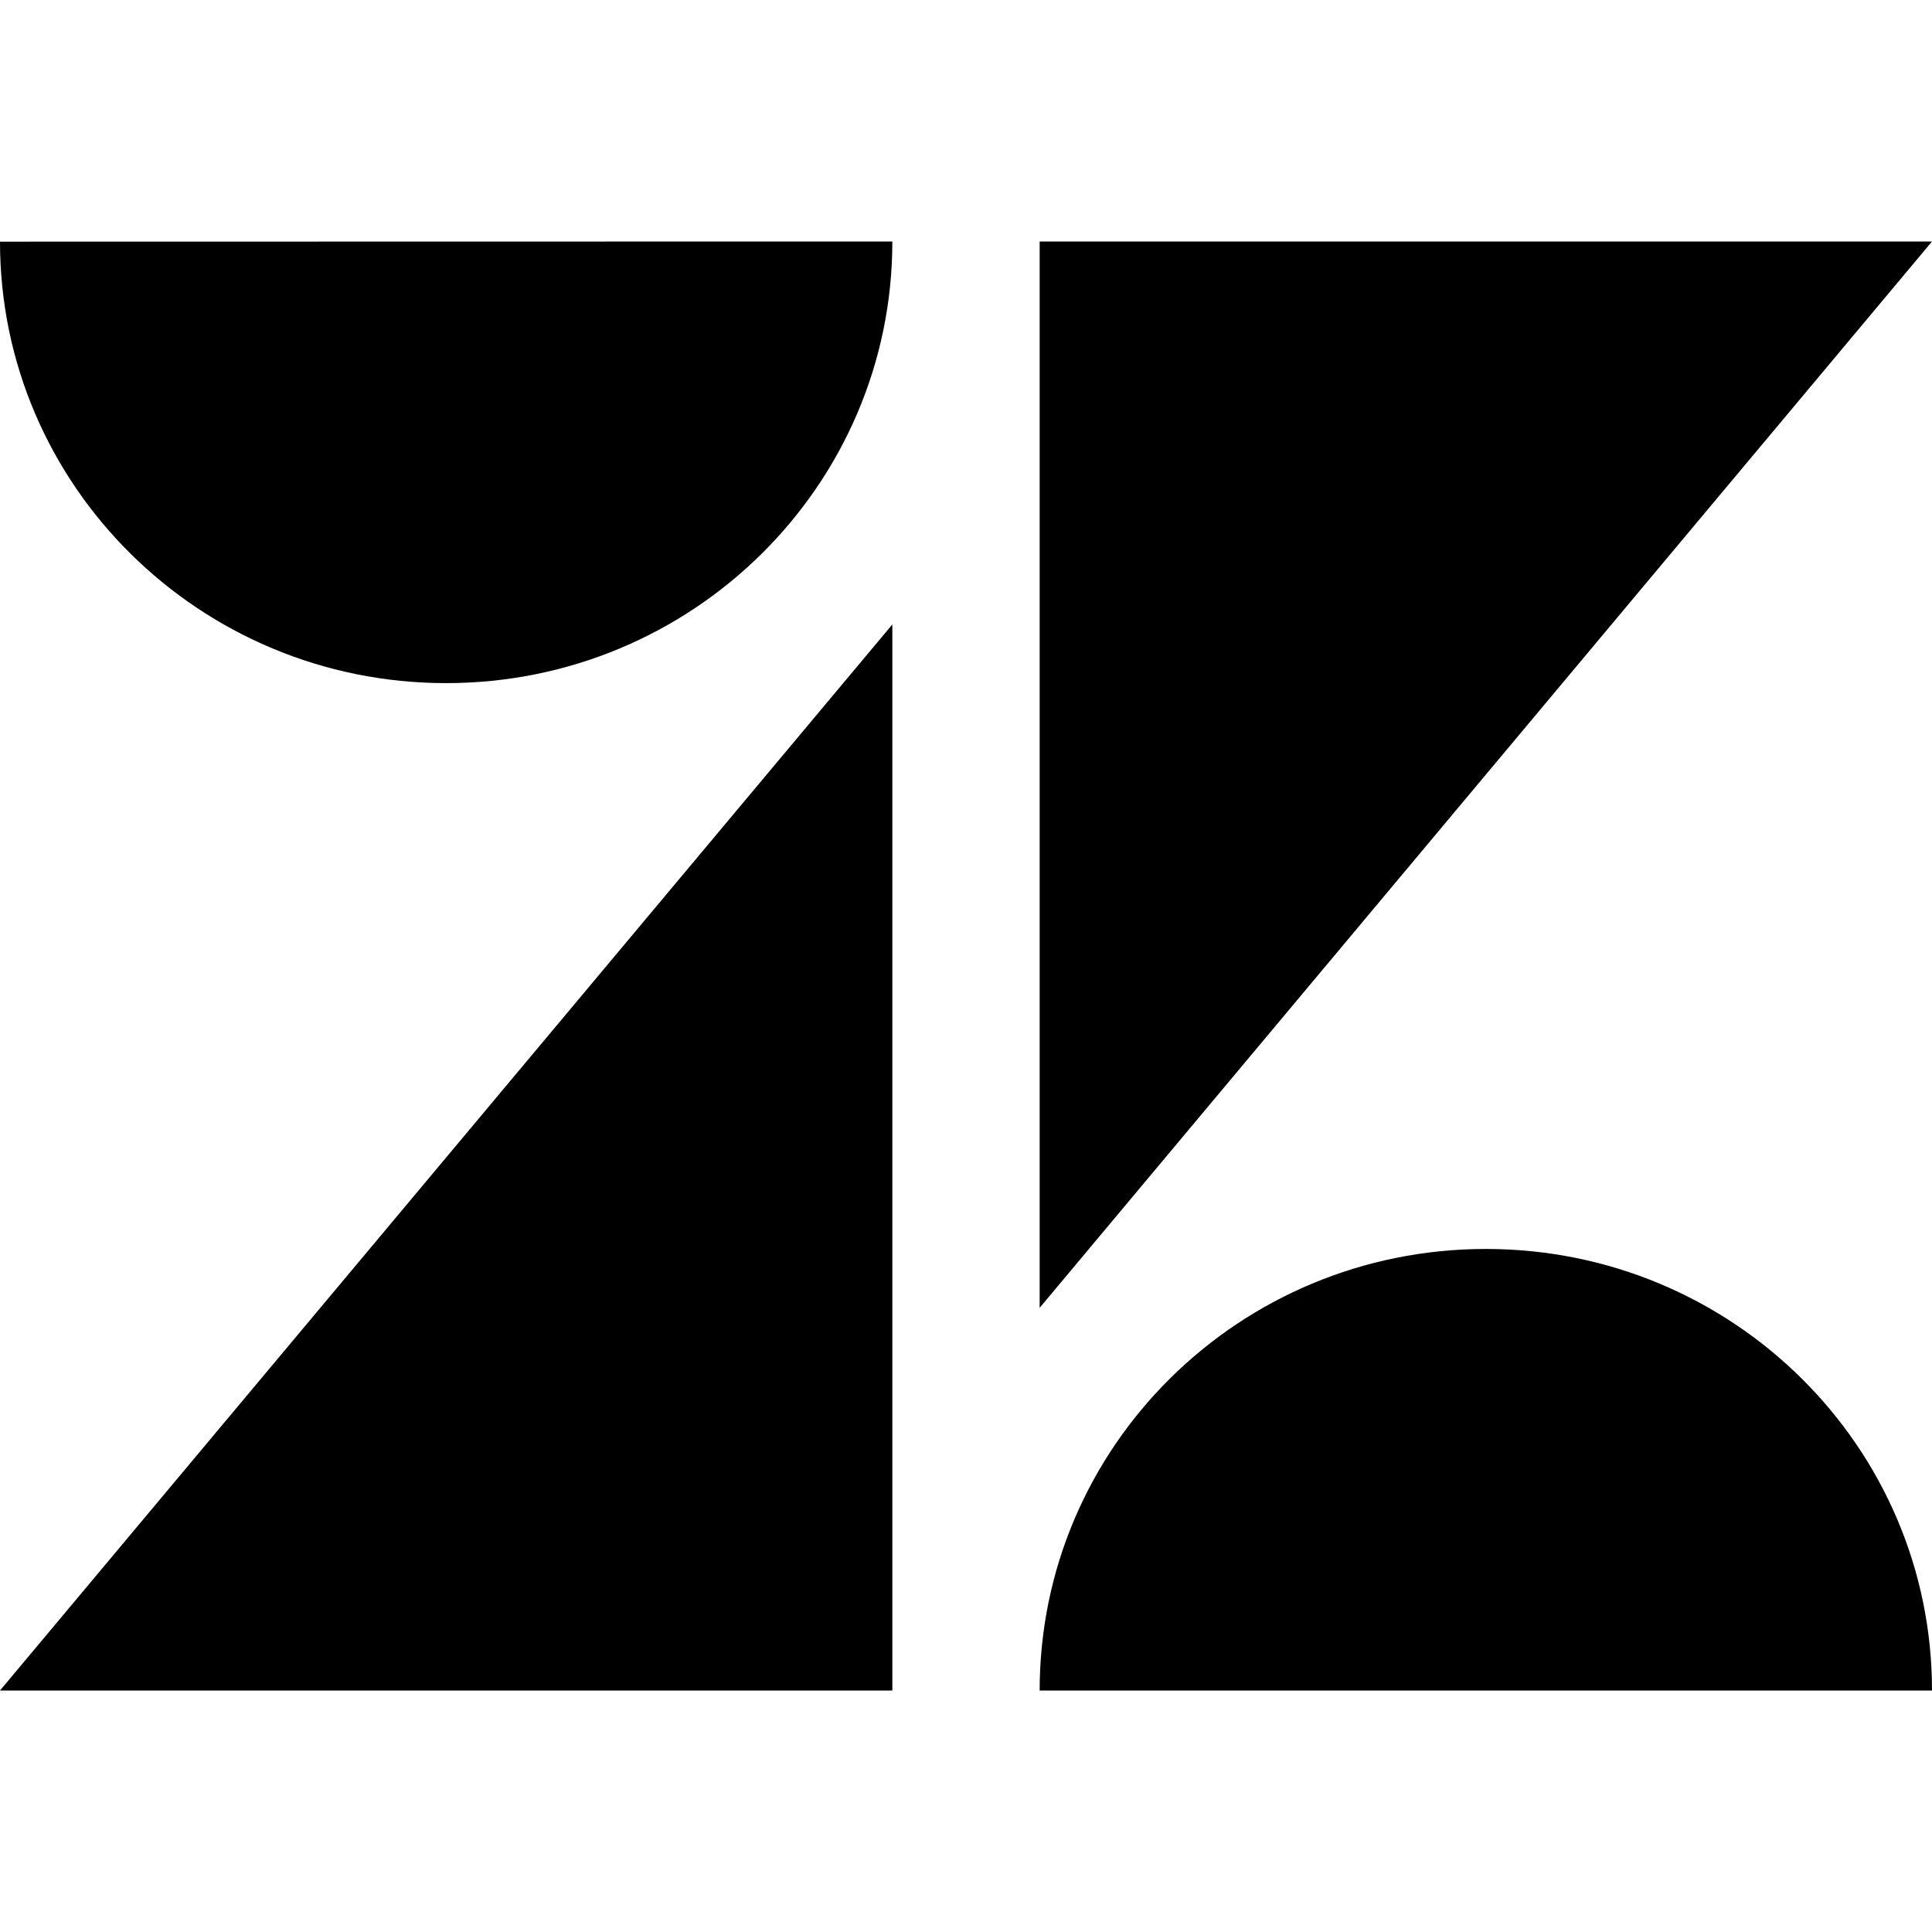
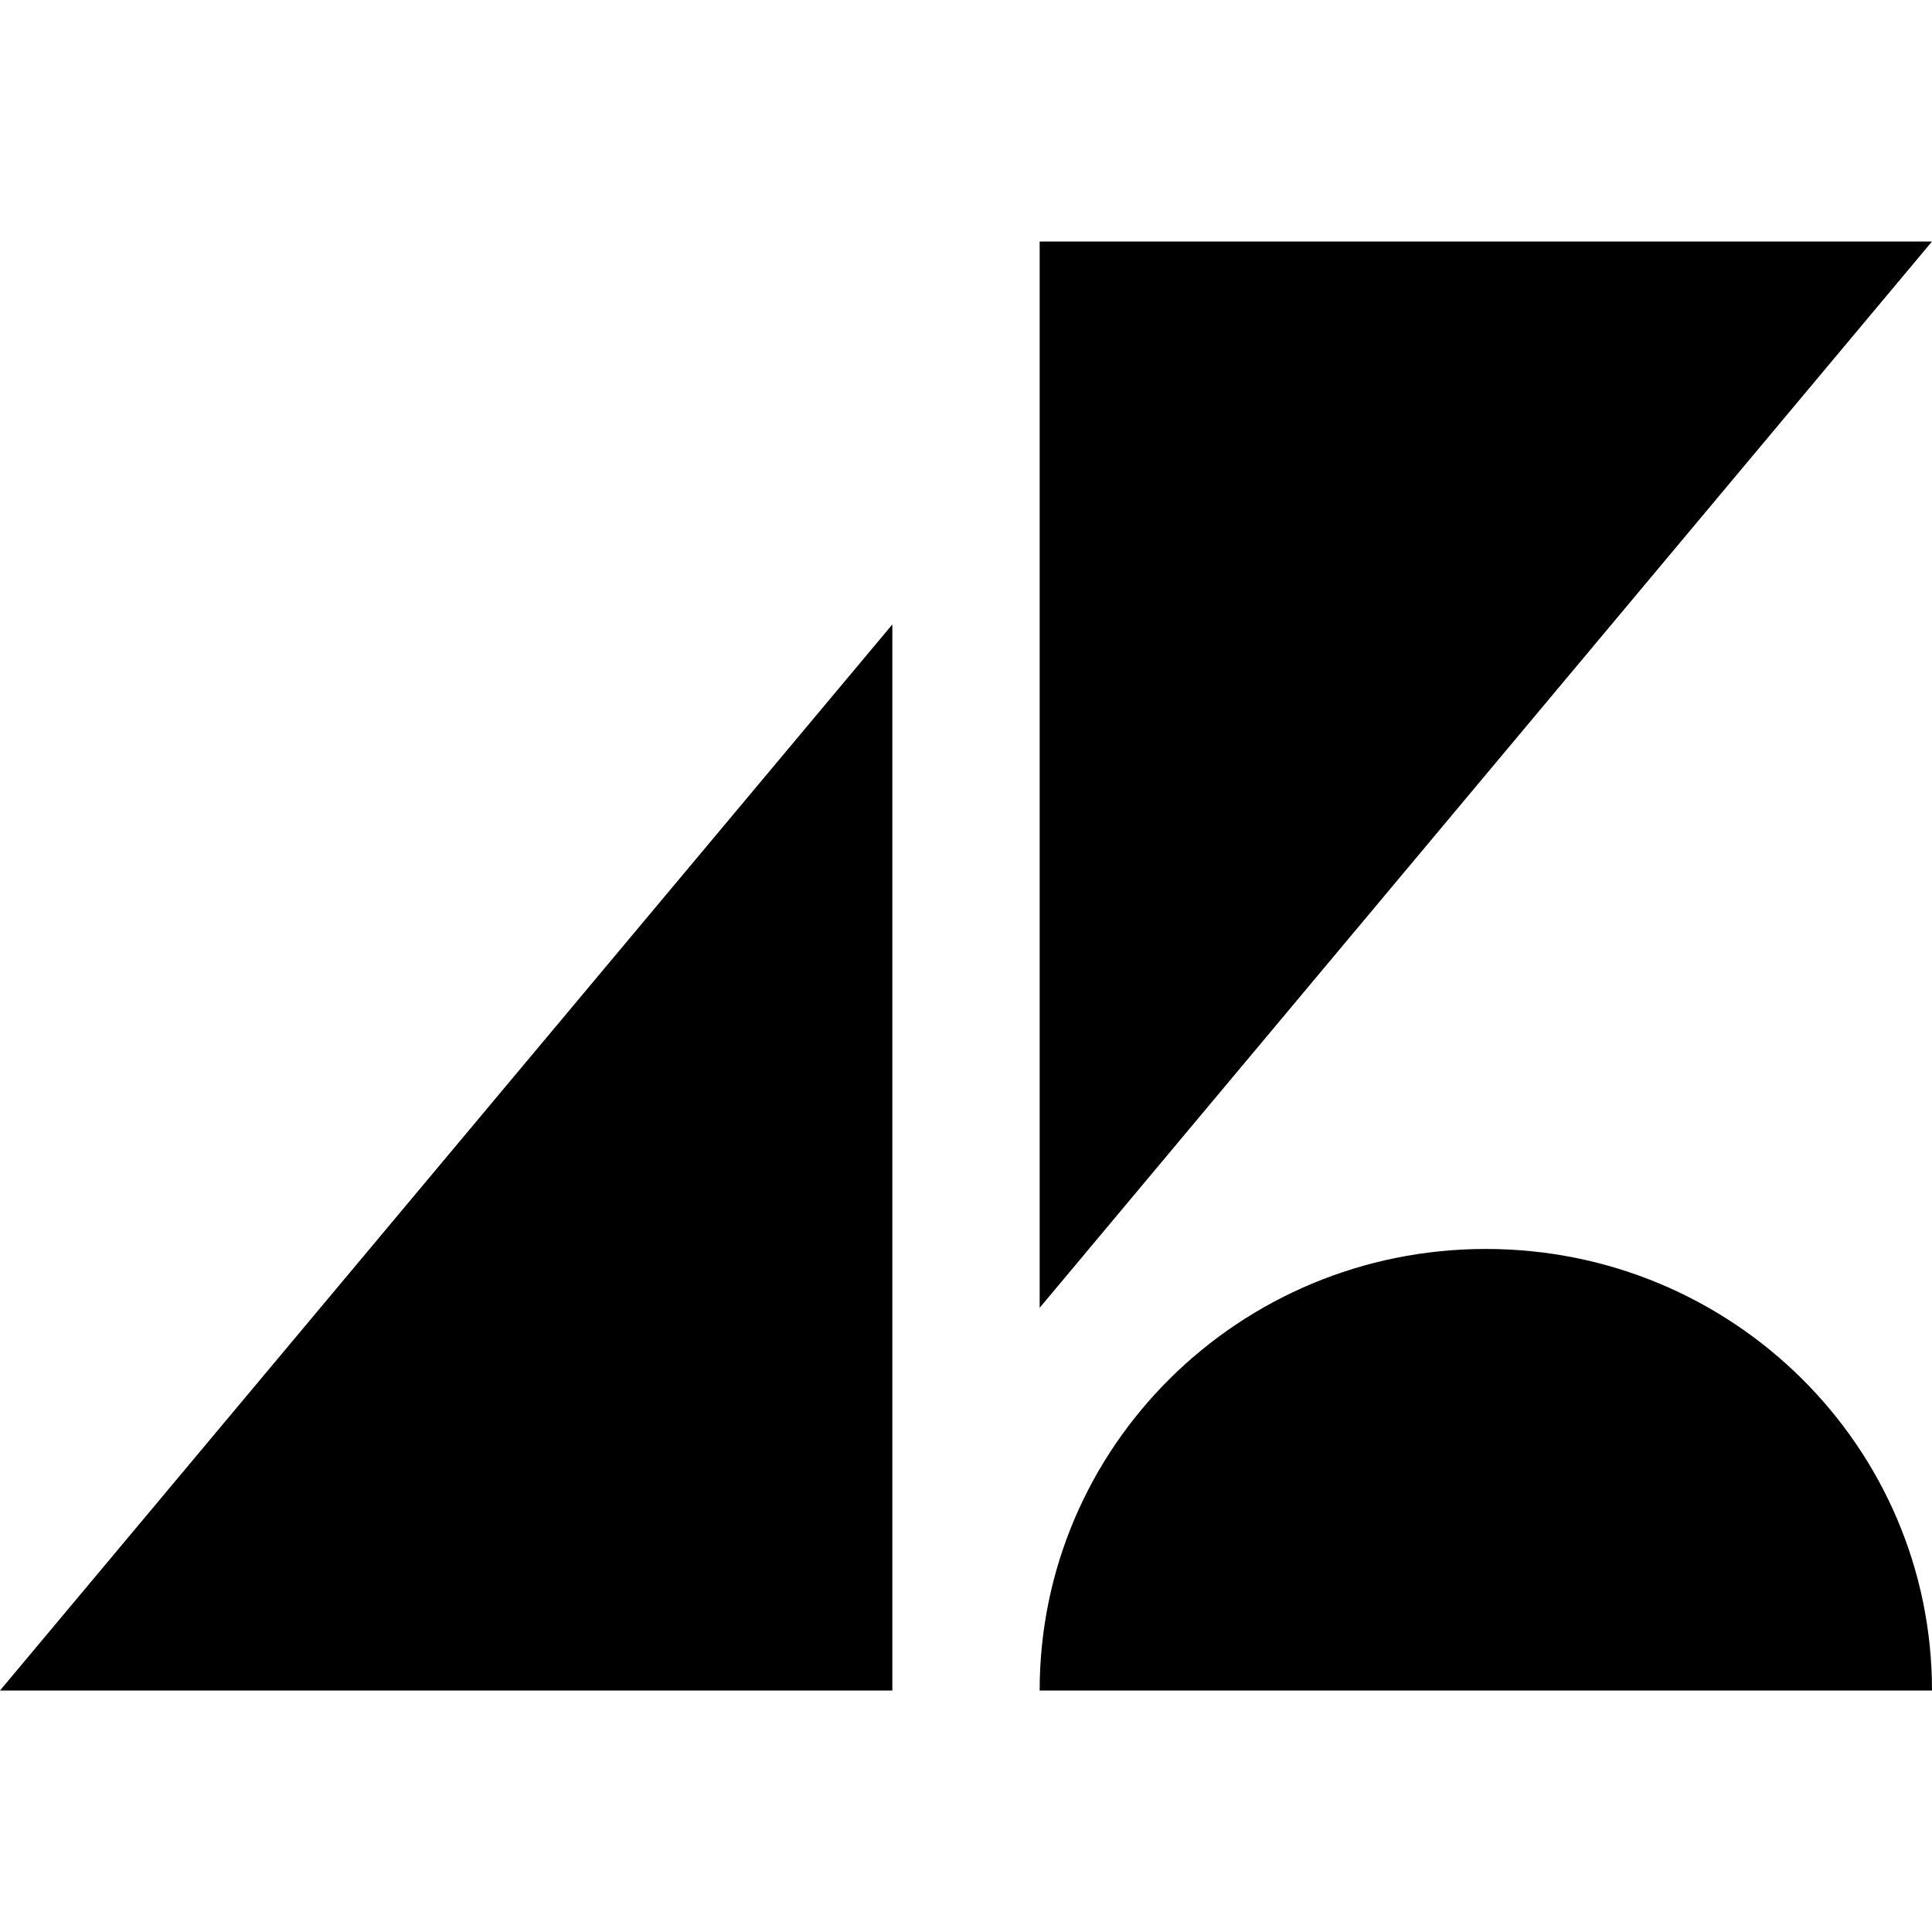
<svg xmlns="http://www.w3.org/2000/svg" enable-background="new 0 0 24 24" viewBox="0 0 24 24">
  <polygon points="11.085 21 11.085 7.757 0 21" />
  <path d="M18.458,15.515c-3.064,0-5.543,2.454-5.543,5.485H24C24,17.971,21.522,15.515,18.458,15.515z" />
  <polygon points="12.915 16.246 24 3 12.915 3" />
-   <path d="M5.542,8.486c3.062,0,5.543-2.457,5.543-5.486L0,3.002C0,6.031,2.482,8.486,5.542,8.486z" />
</svg>